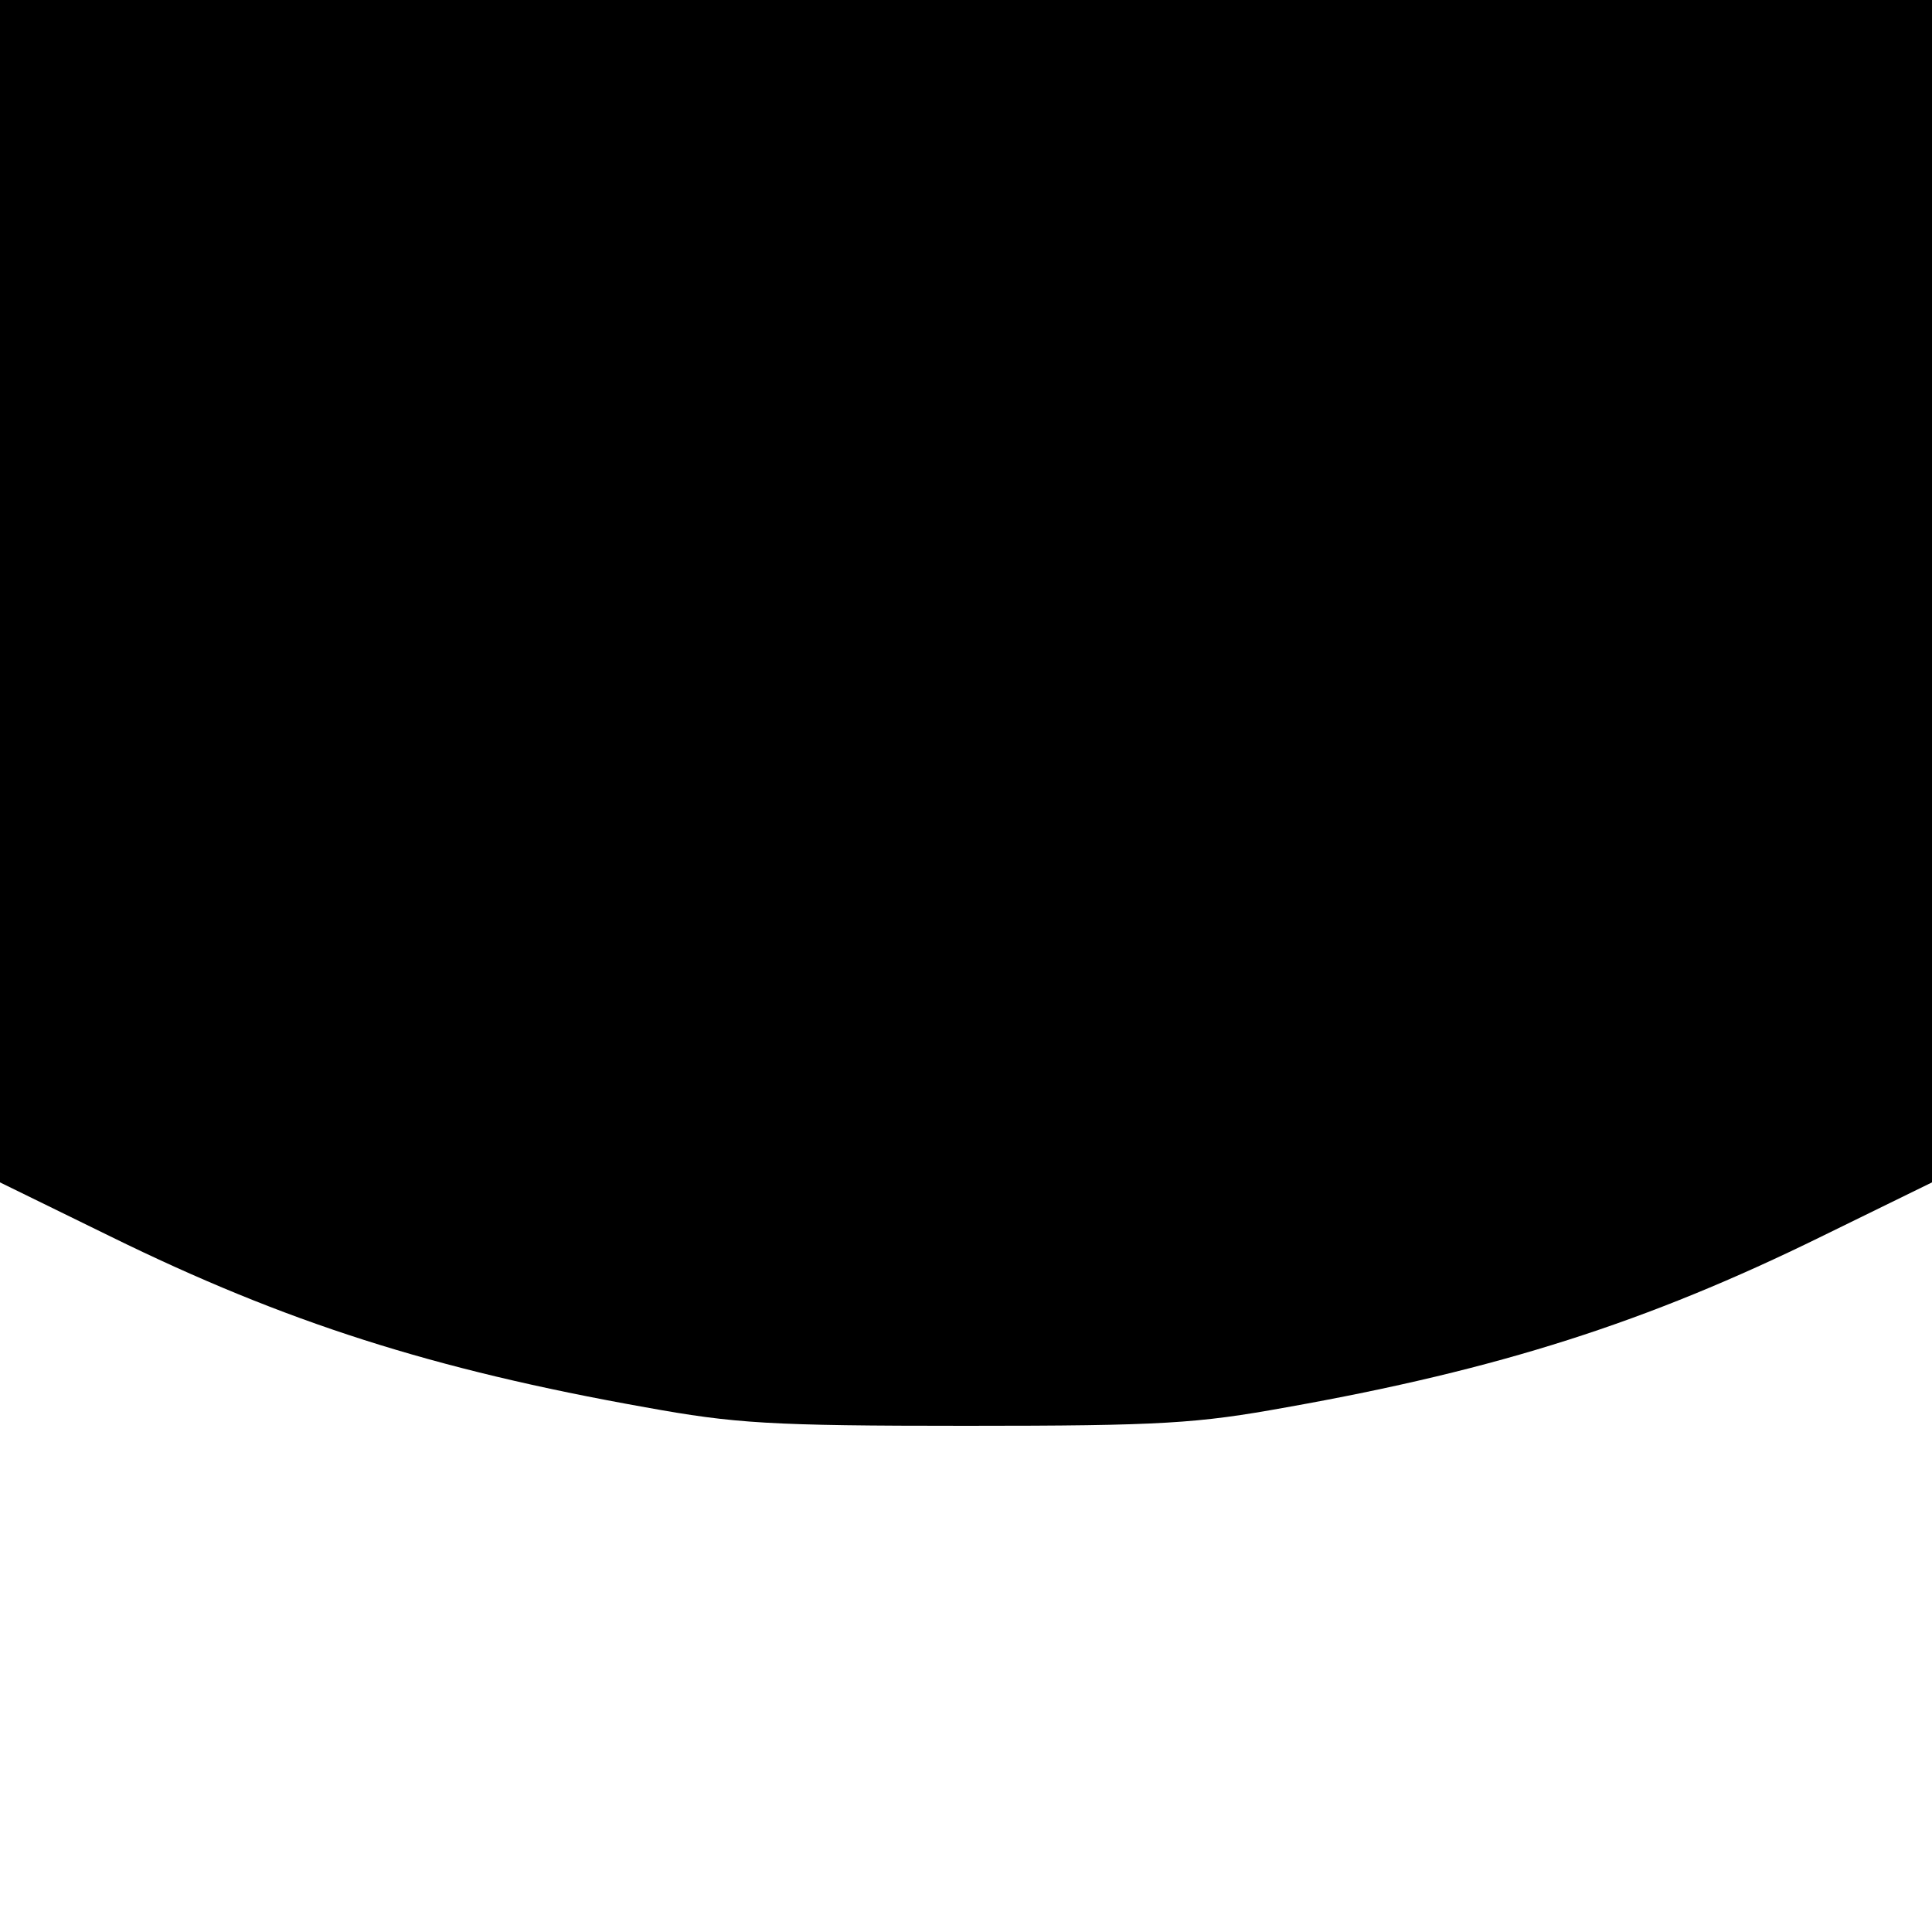
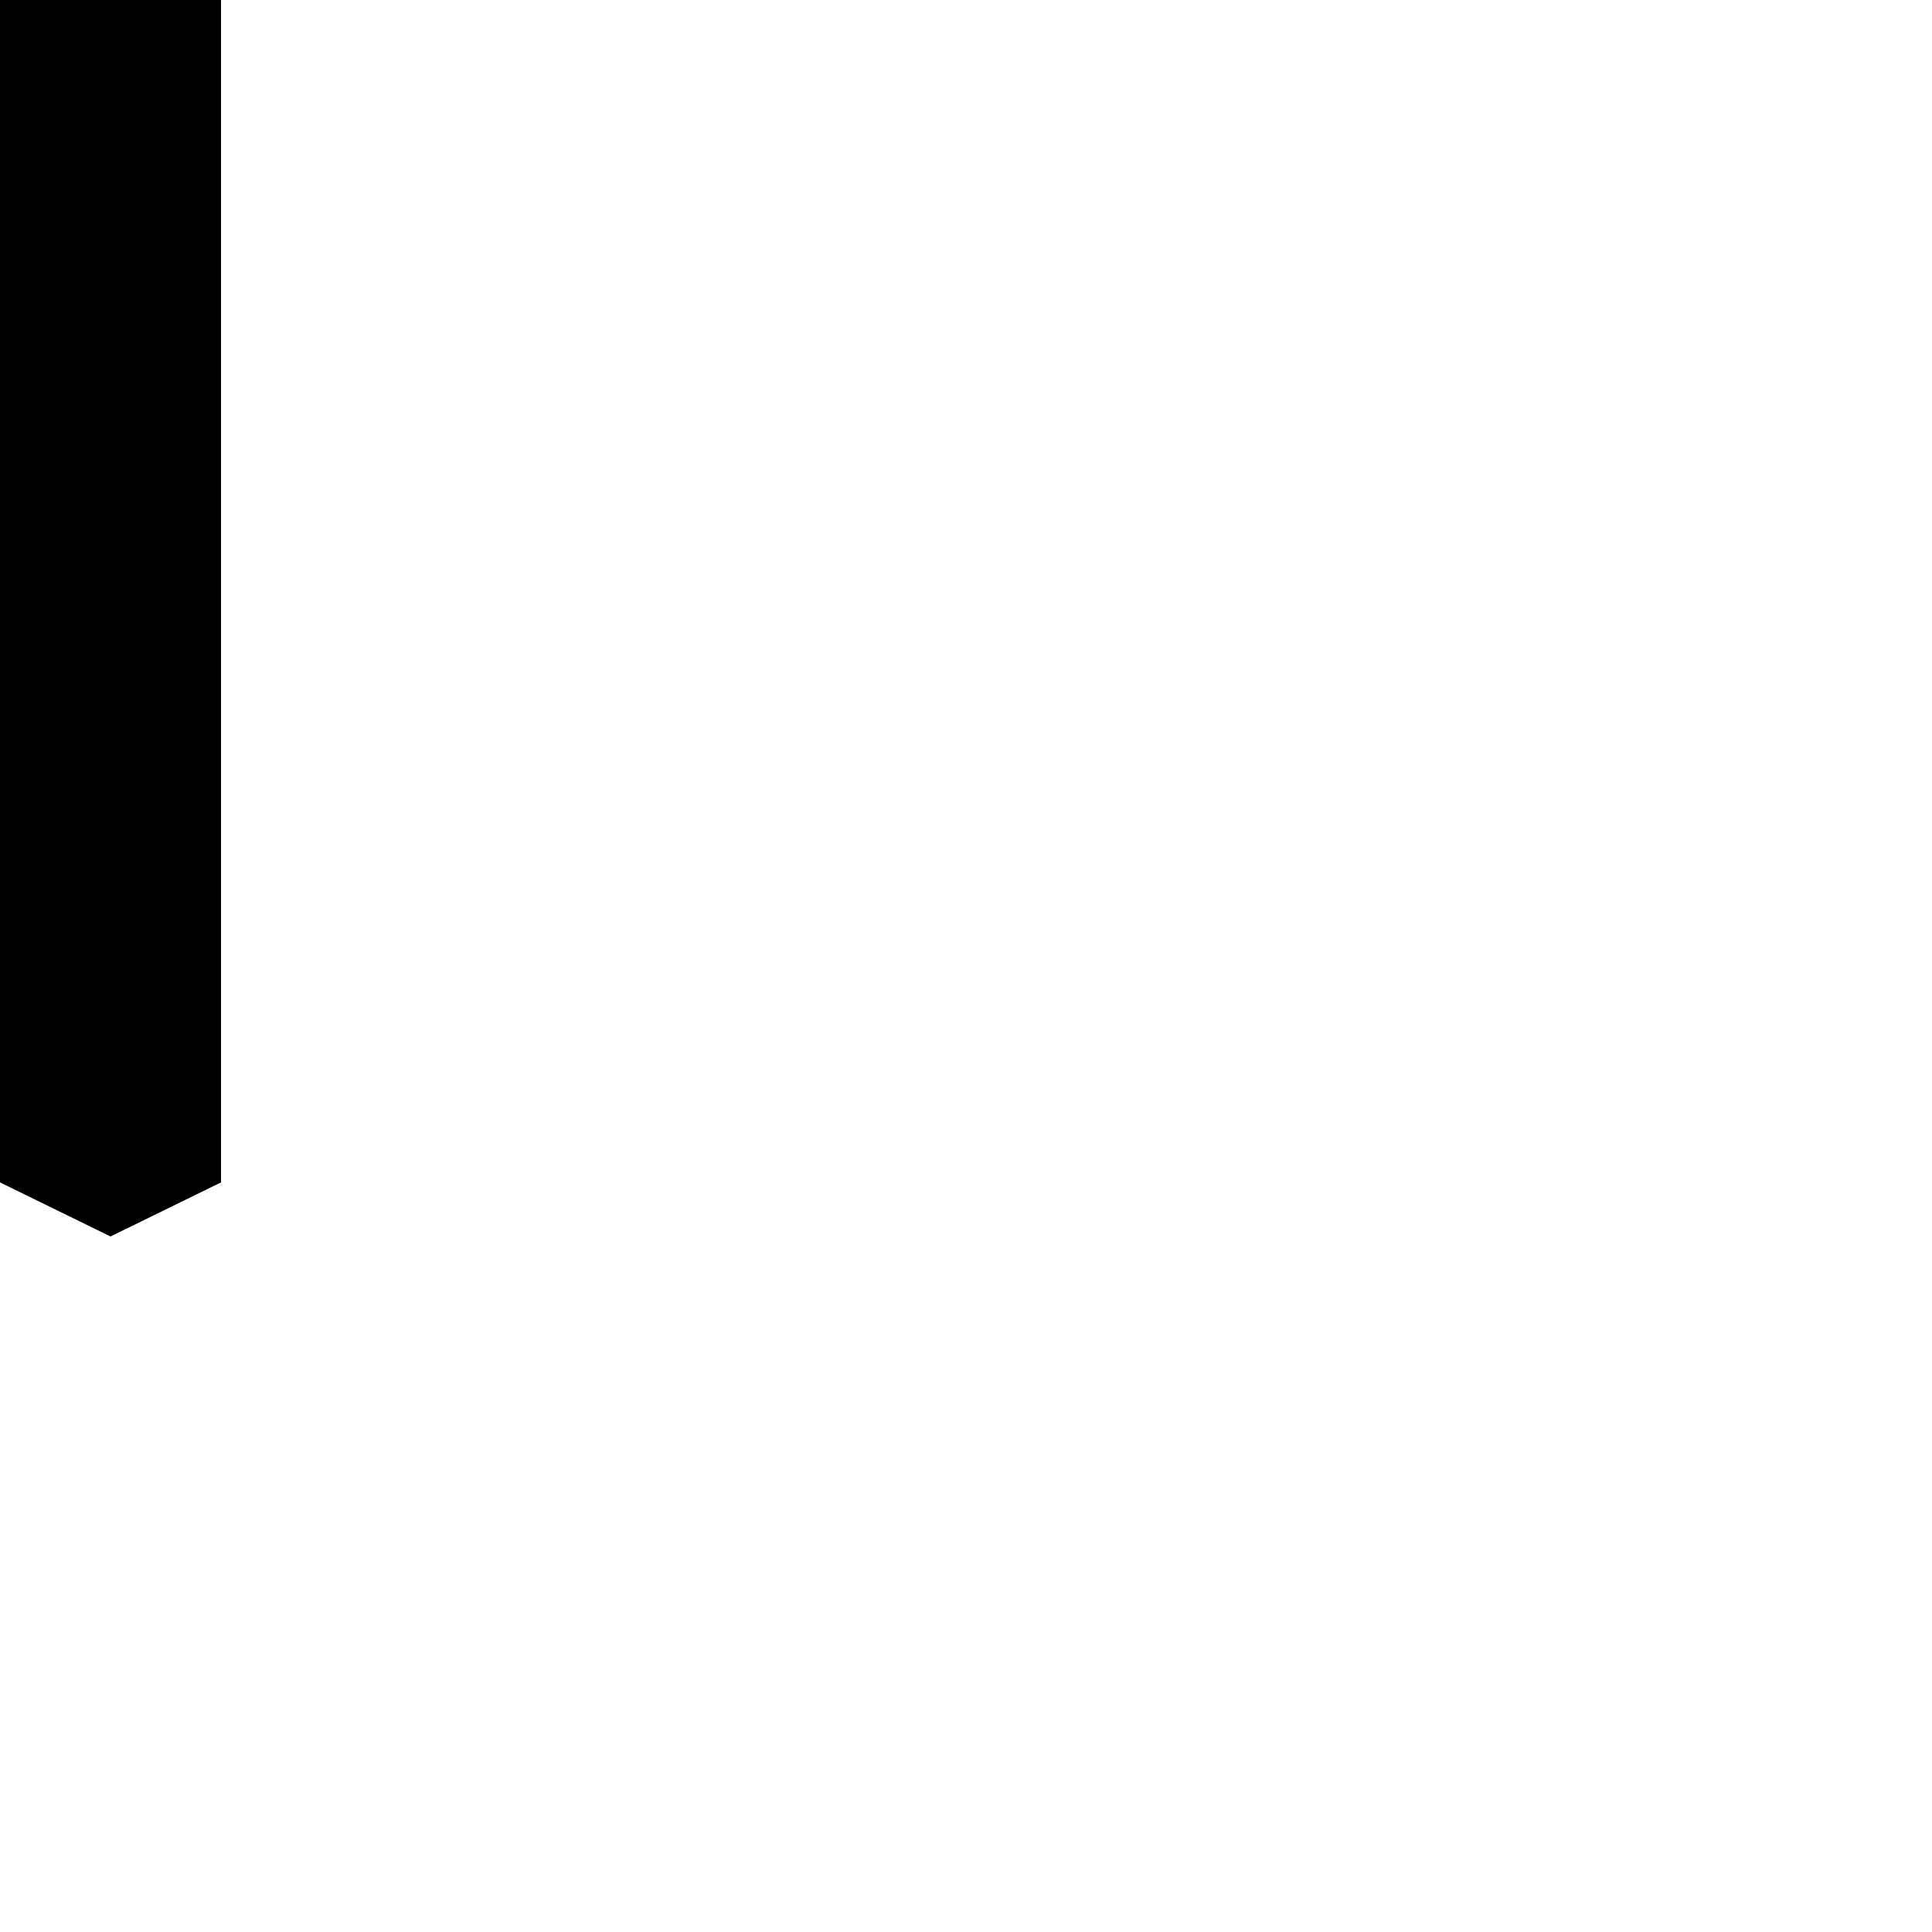
<svg xmlns="http://www.w3.org/2000/svg" version="1.0" width="250pt" height="250pt" viewBox="0 0 250 250" preserveAspectRatio="xMidYMid meet">
  <g transform="translate(0,250) scale(0.1,-0.1)" fill="#000000" stroke="none">
-     <path d="M0 1735 l0 -765 143 -70 c226 -111 417 -172 692 -221 116 -21 160 -24 415 -24 255 0 299 3 415 24 275 49 466 110 692 221 l143 70 0 765 0 765 -1250 0 -1250 0 0 -765z" />
+     <path d="M0 1735 l0 -765 143 -70 l143 70 0 765 0 765 -1250 0 -1250 0 0 -765z" />
  </g>
</svg>